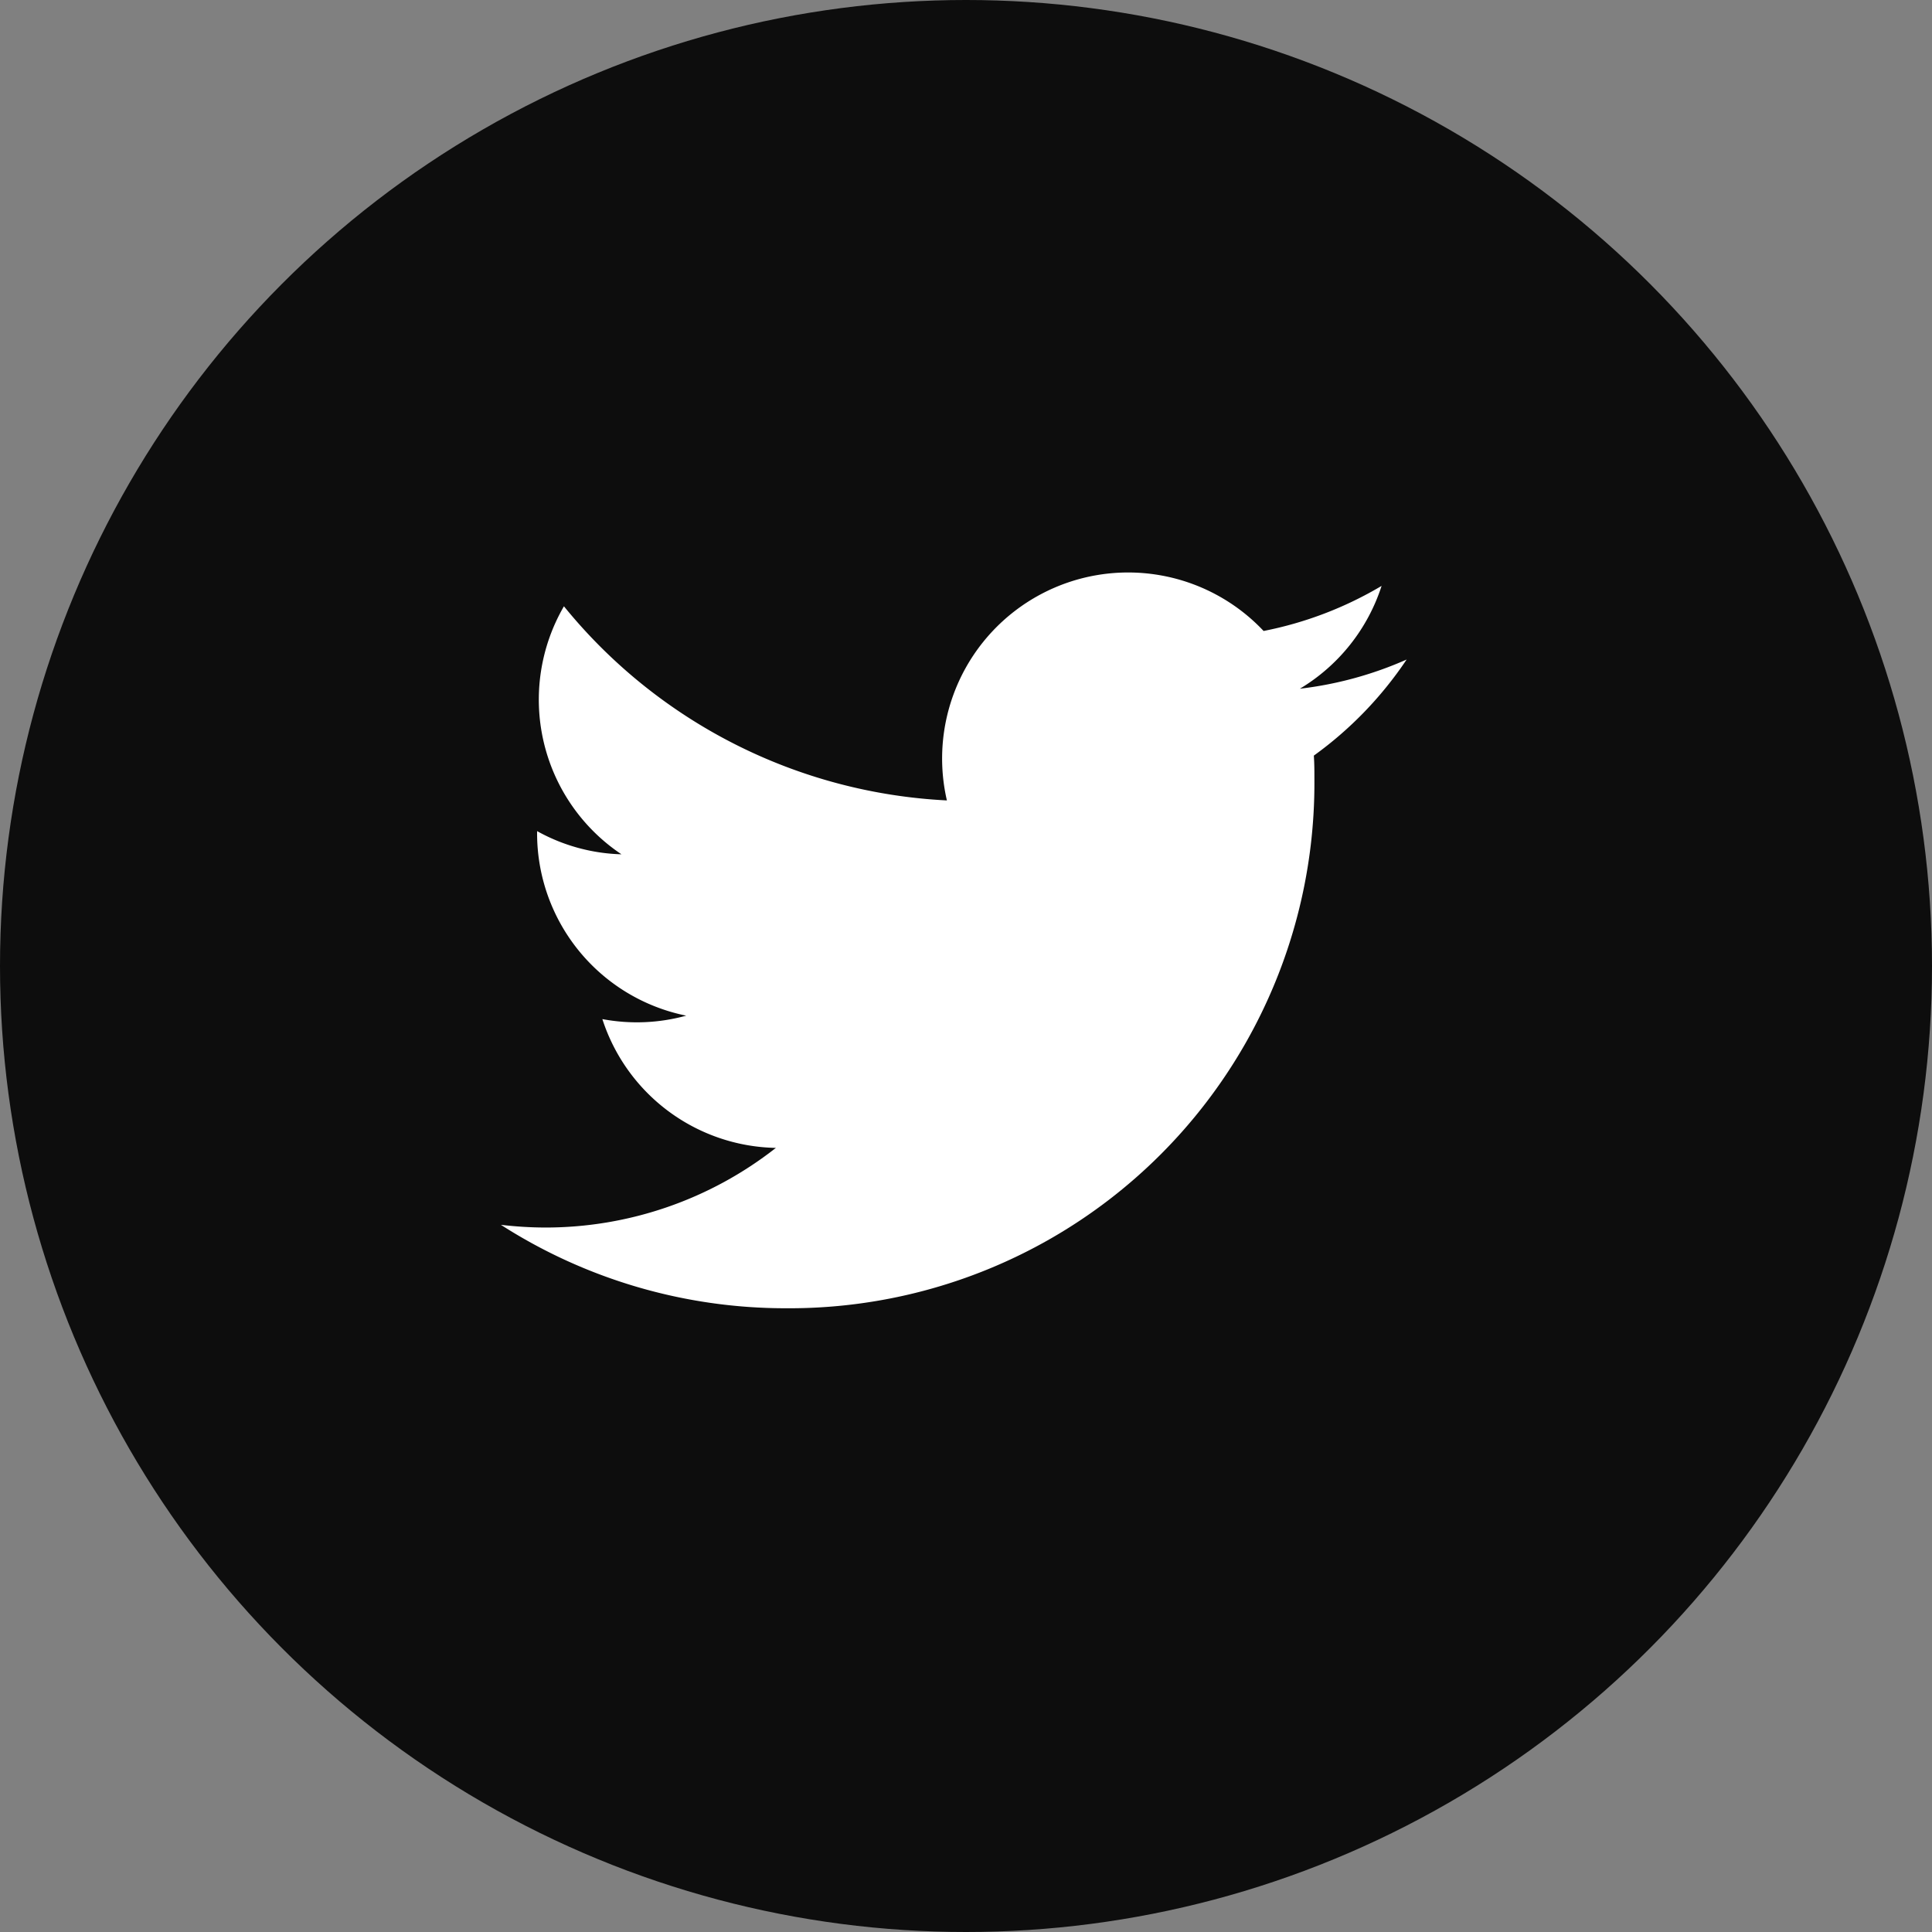
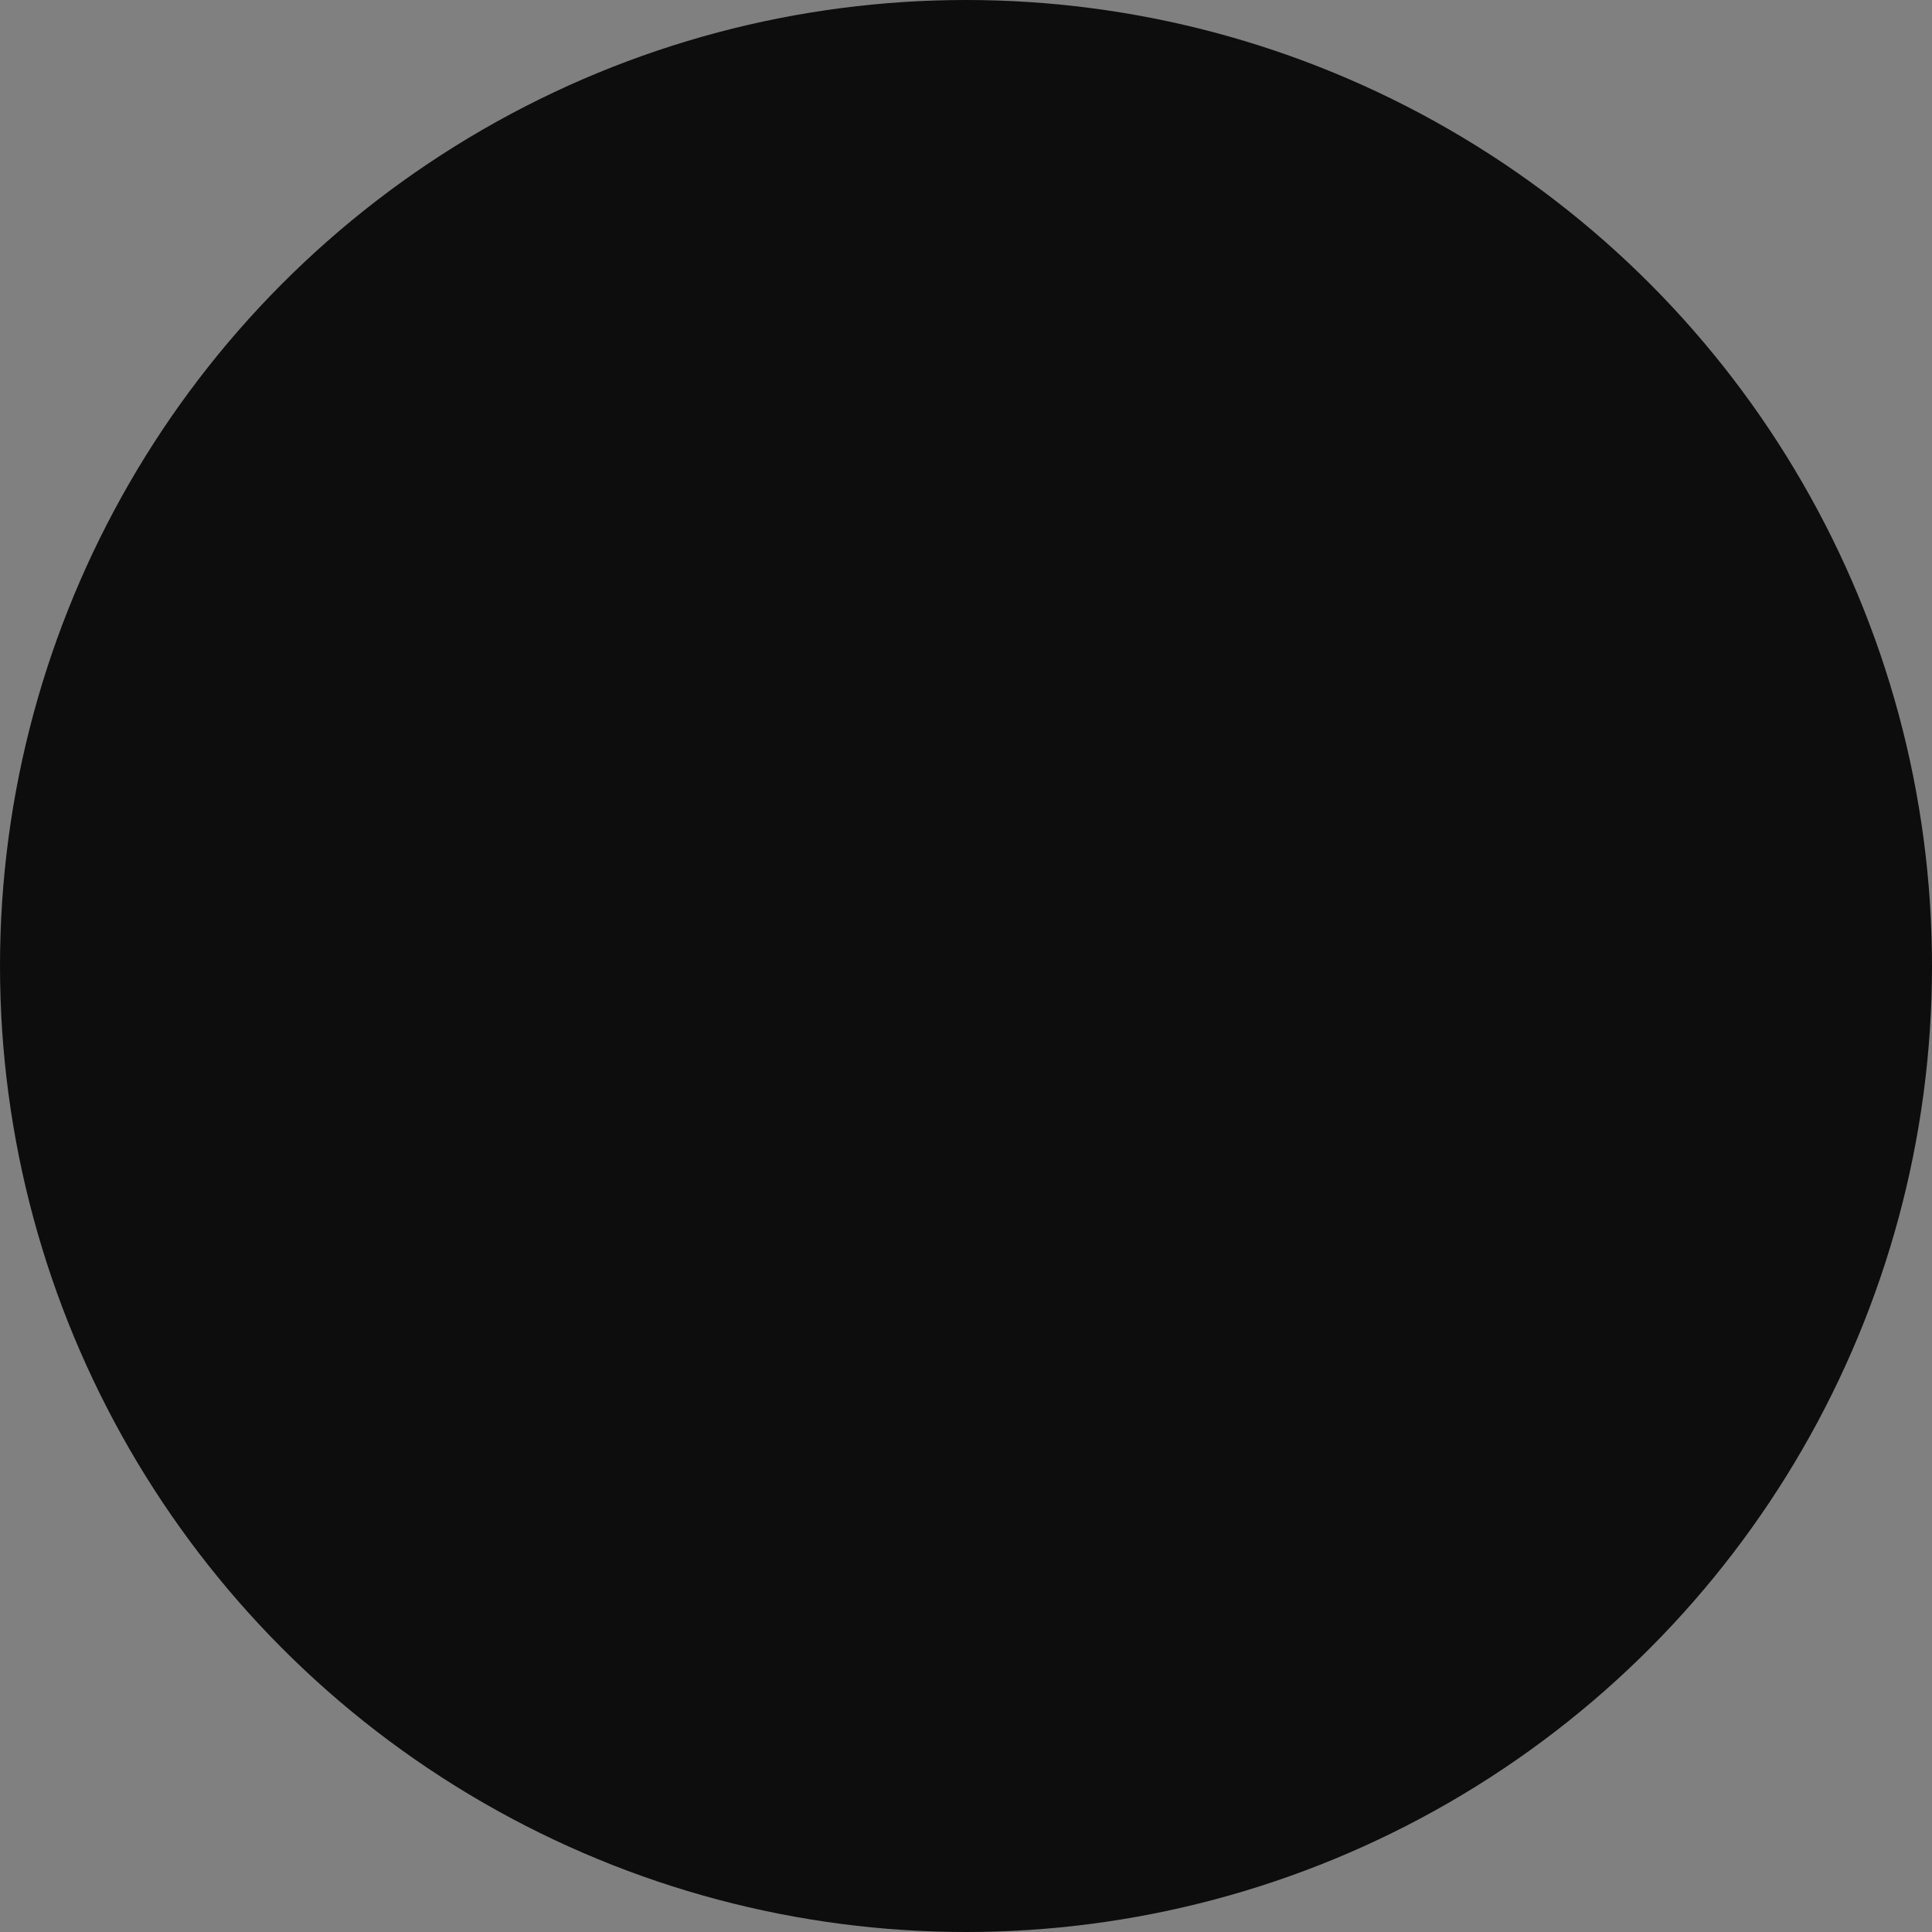
<svg xmlns="http://www.w3.org/2000/svg" width="27" height="27" viewBox="0 0 27 27">
  <rect x="0" y="0" width="27" height="27" fill="#808080" stroke="none" />
  <g transform="translate(-1049 -892)">
    <circle cx="13.5" cy="13.5" r="13.5" transform="translate(1049 892)" fill="#0d0d0d" />
    <g transform="translate(1056 899)">
      <g transform="translate(0 1)">
-         <path d="M11.361,2.56c.008.112.008.223.008.335a7.338,7.338,0,0,1-7.388,7.388h0A7.367,7.367,0,0,1,0,9.117a5.388,5.388,0,0,0,.619.038A5.214,5.214,0,0,0,3.843,8.042a2.6,2.6,0,0,1-2.425-1.8A2.6,2.6,0,0,0,2.59,6.194,2.6,2.6,0,0,1,.506,3.648V3.615a2.567,2.567,0,0,0,1.179.324A2.6,2.6,0,0,1,.881.473,7.367,7.367,0,0,0,6.233,3.186,2.6,2.6,0,0,1,10.659.818a5.181,5.181,0,0,0,1.649-.63,2.608,2.608,0,0,1-1.142,1.437,5.161,5.161,0,0,0,1.492-.408,5.263,5.263,0,0,1-1.3,1.345Z" transform="translate(0 0)" fill="#fff" />
-       </g>
+         </g>
    </g>
  </g>
</svg>